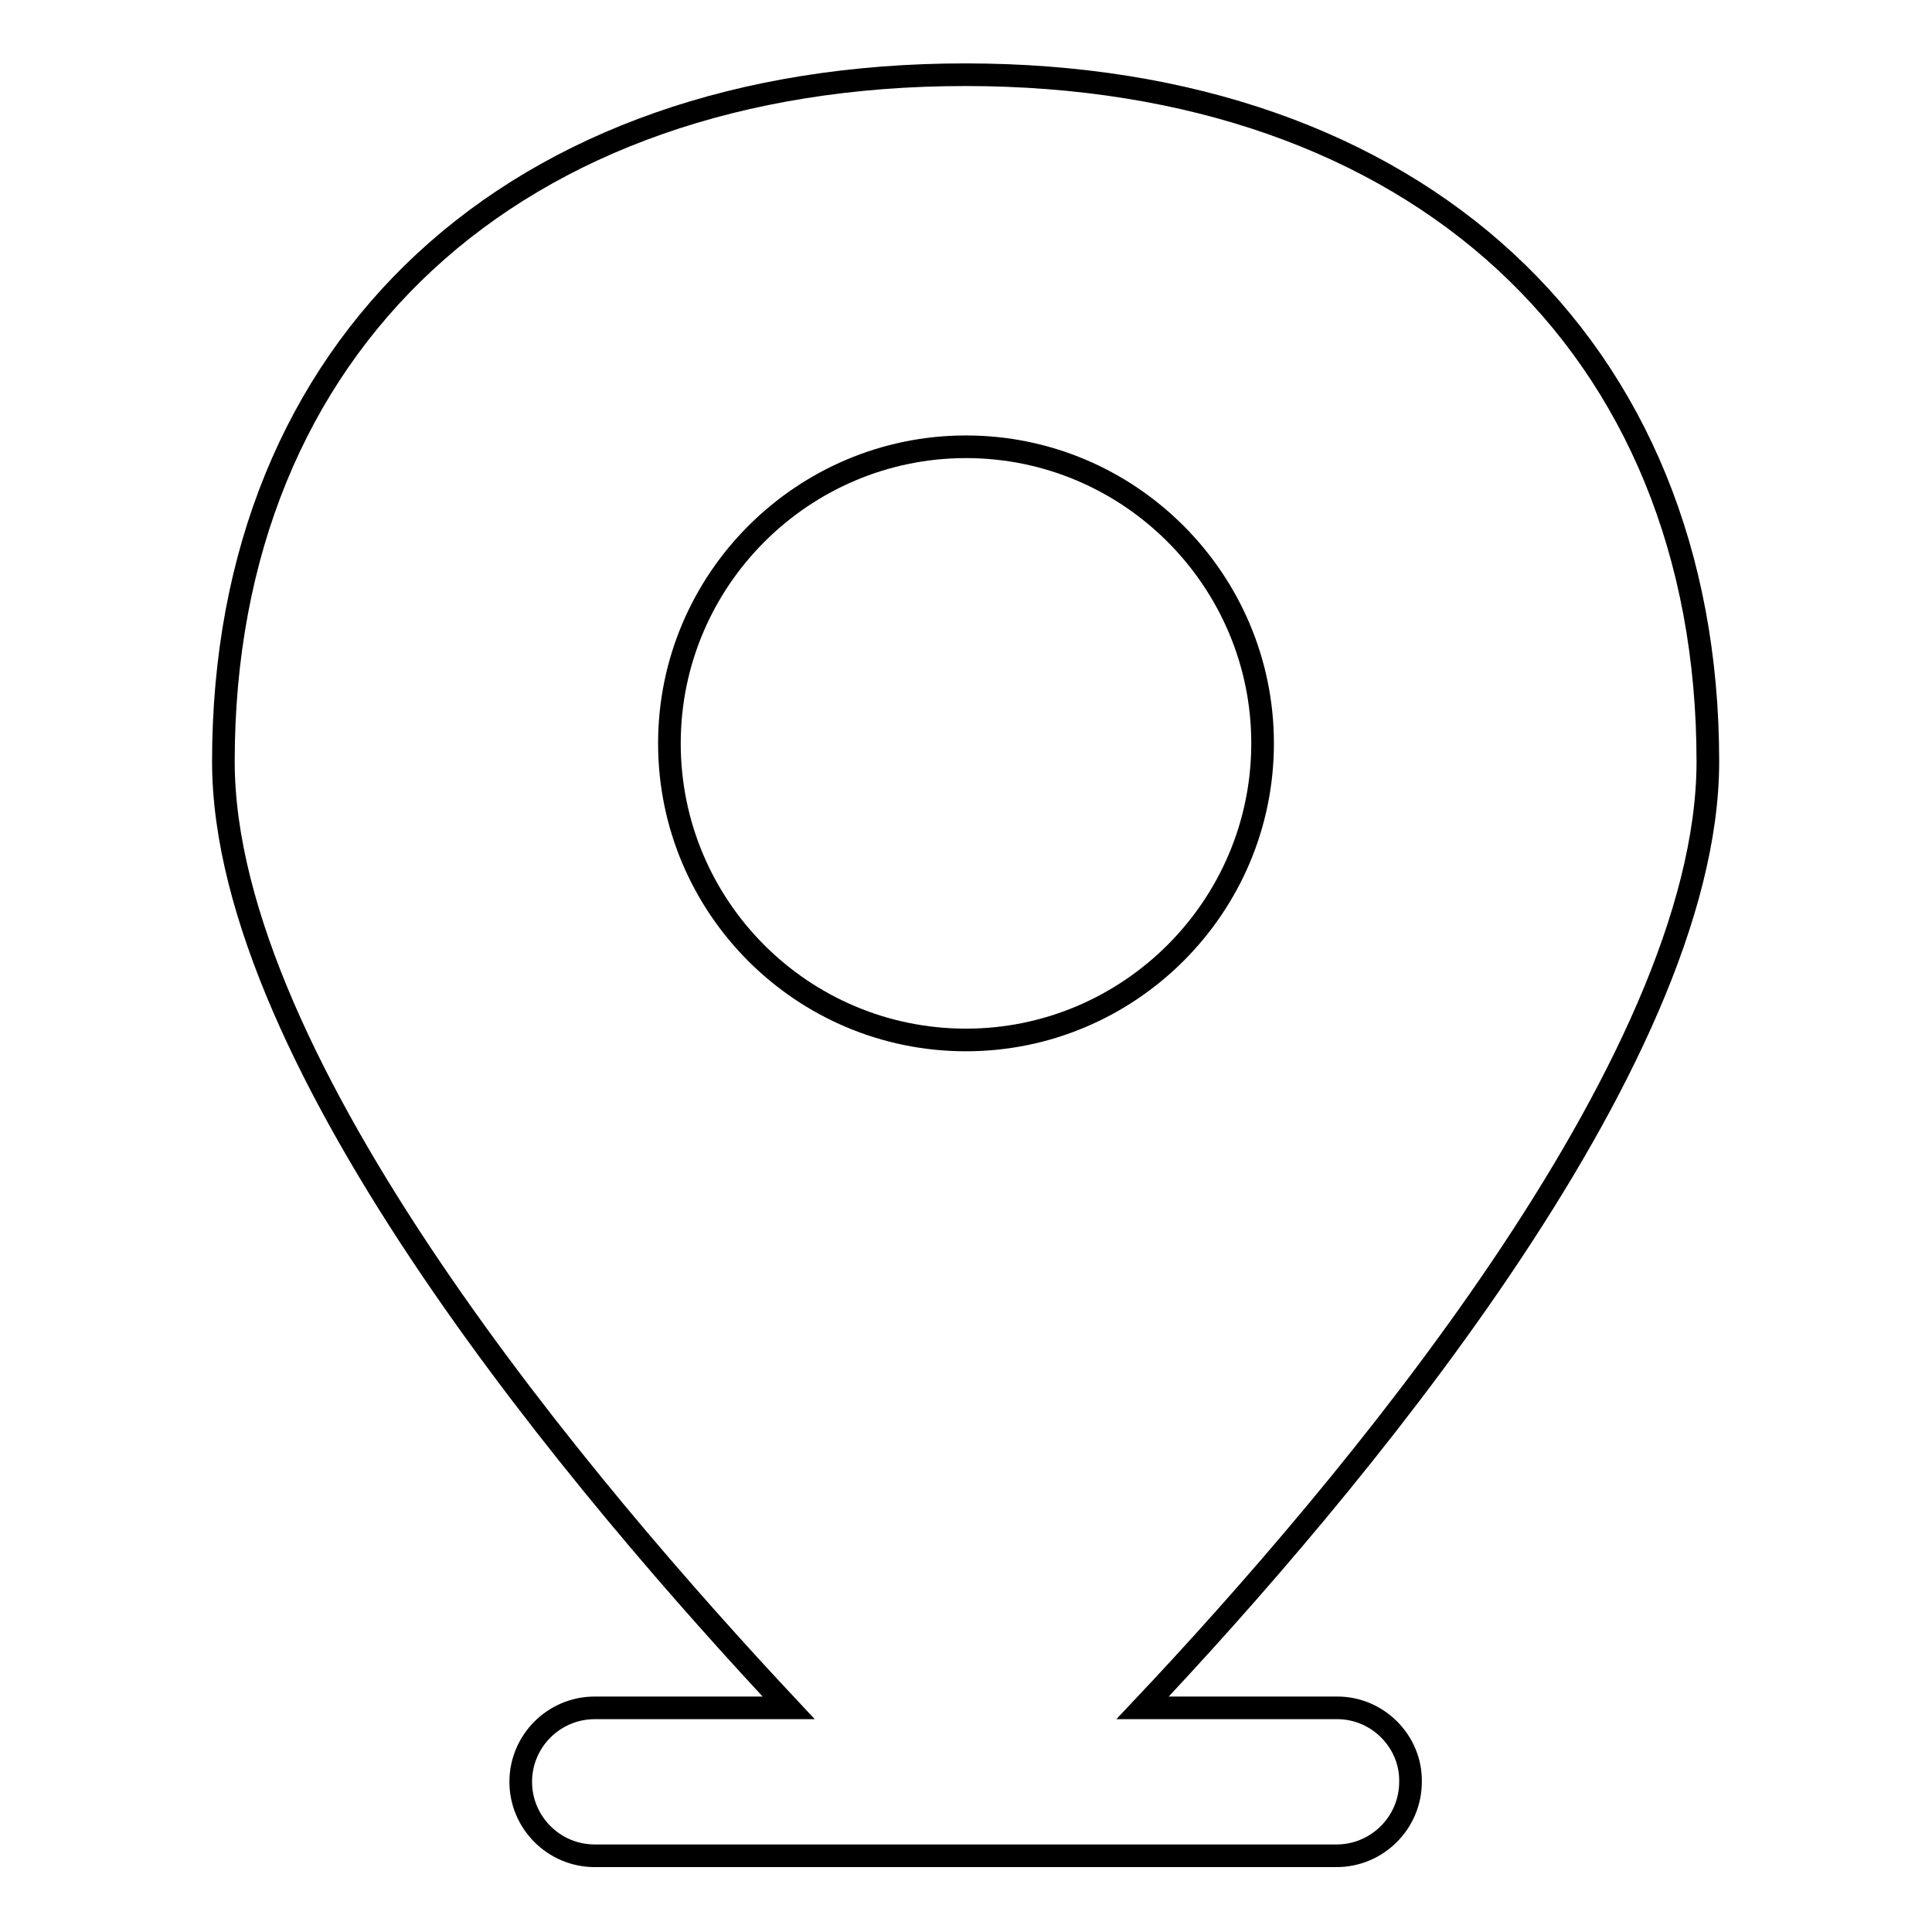
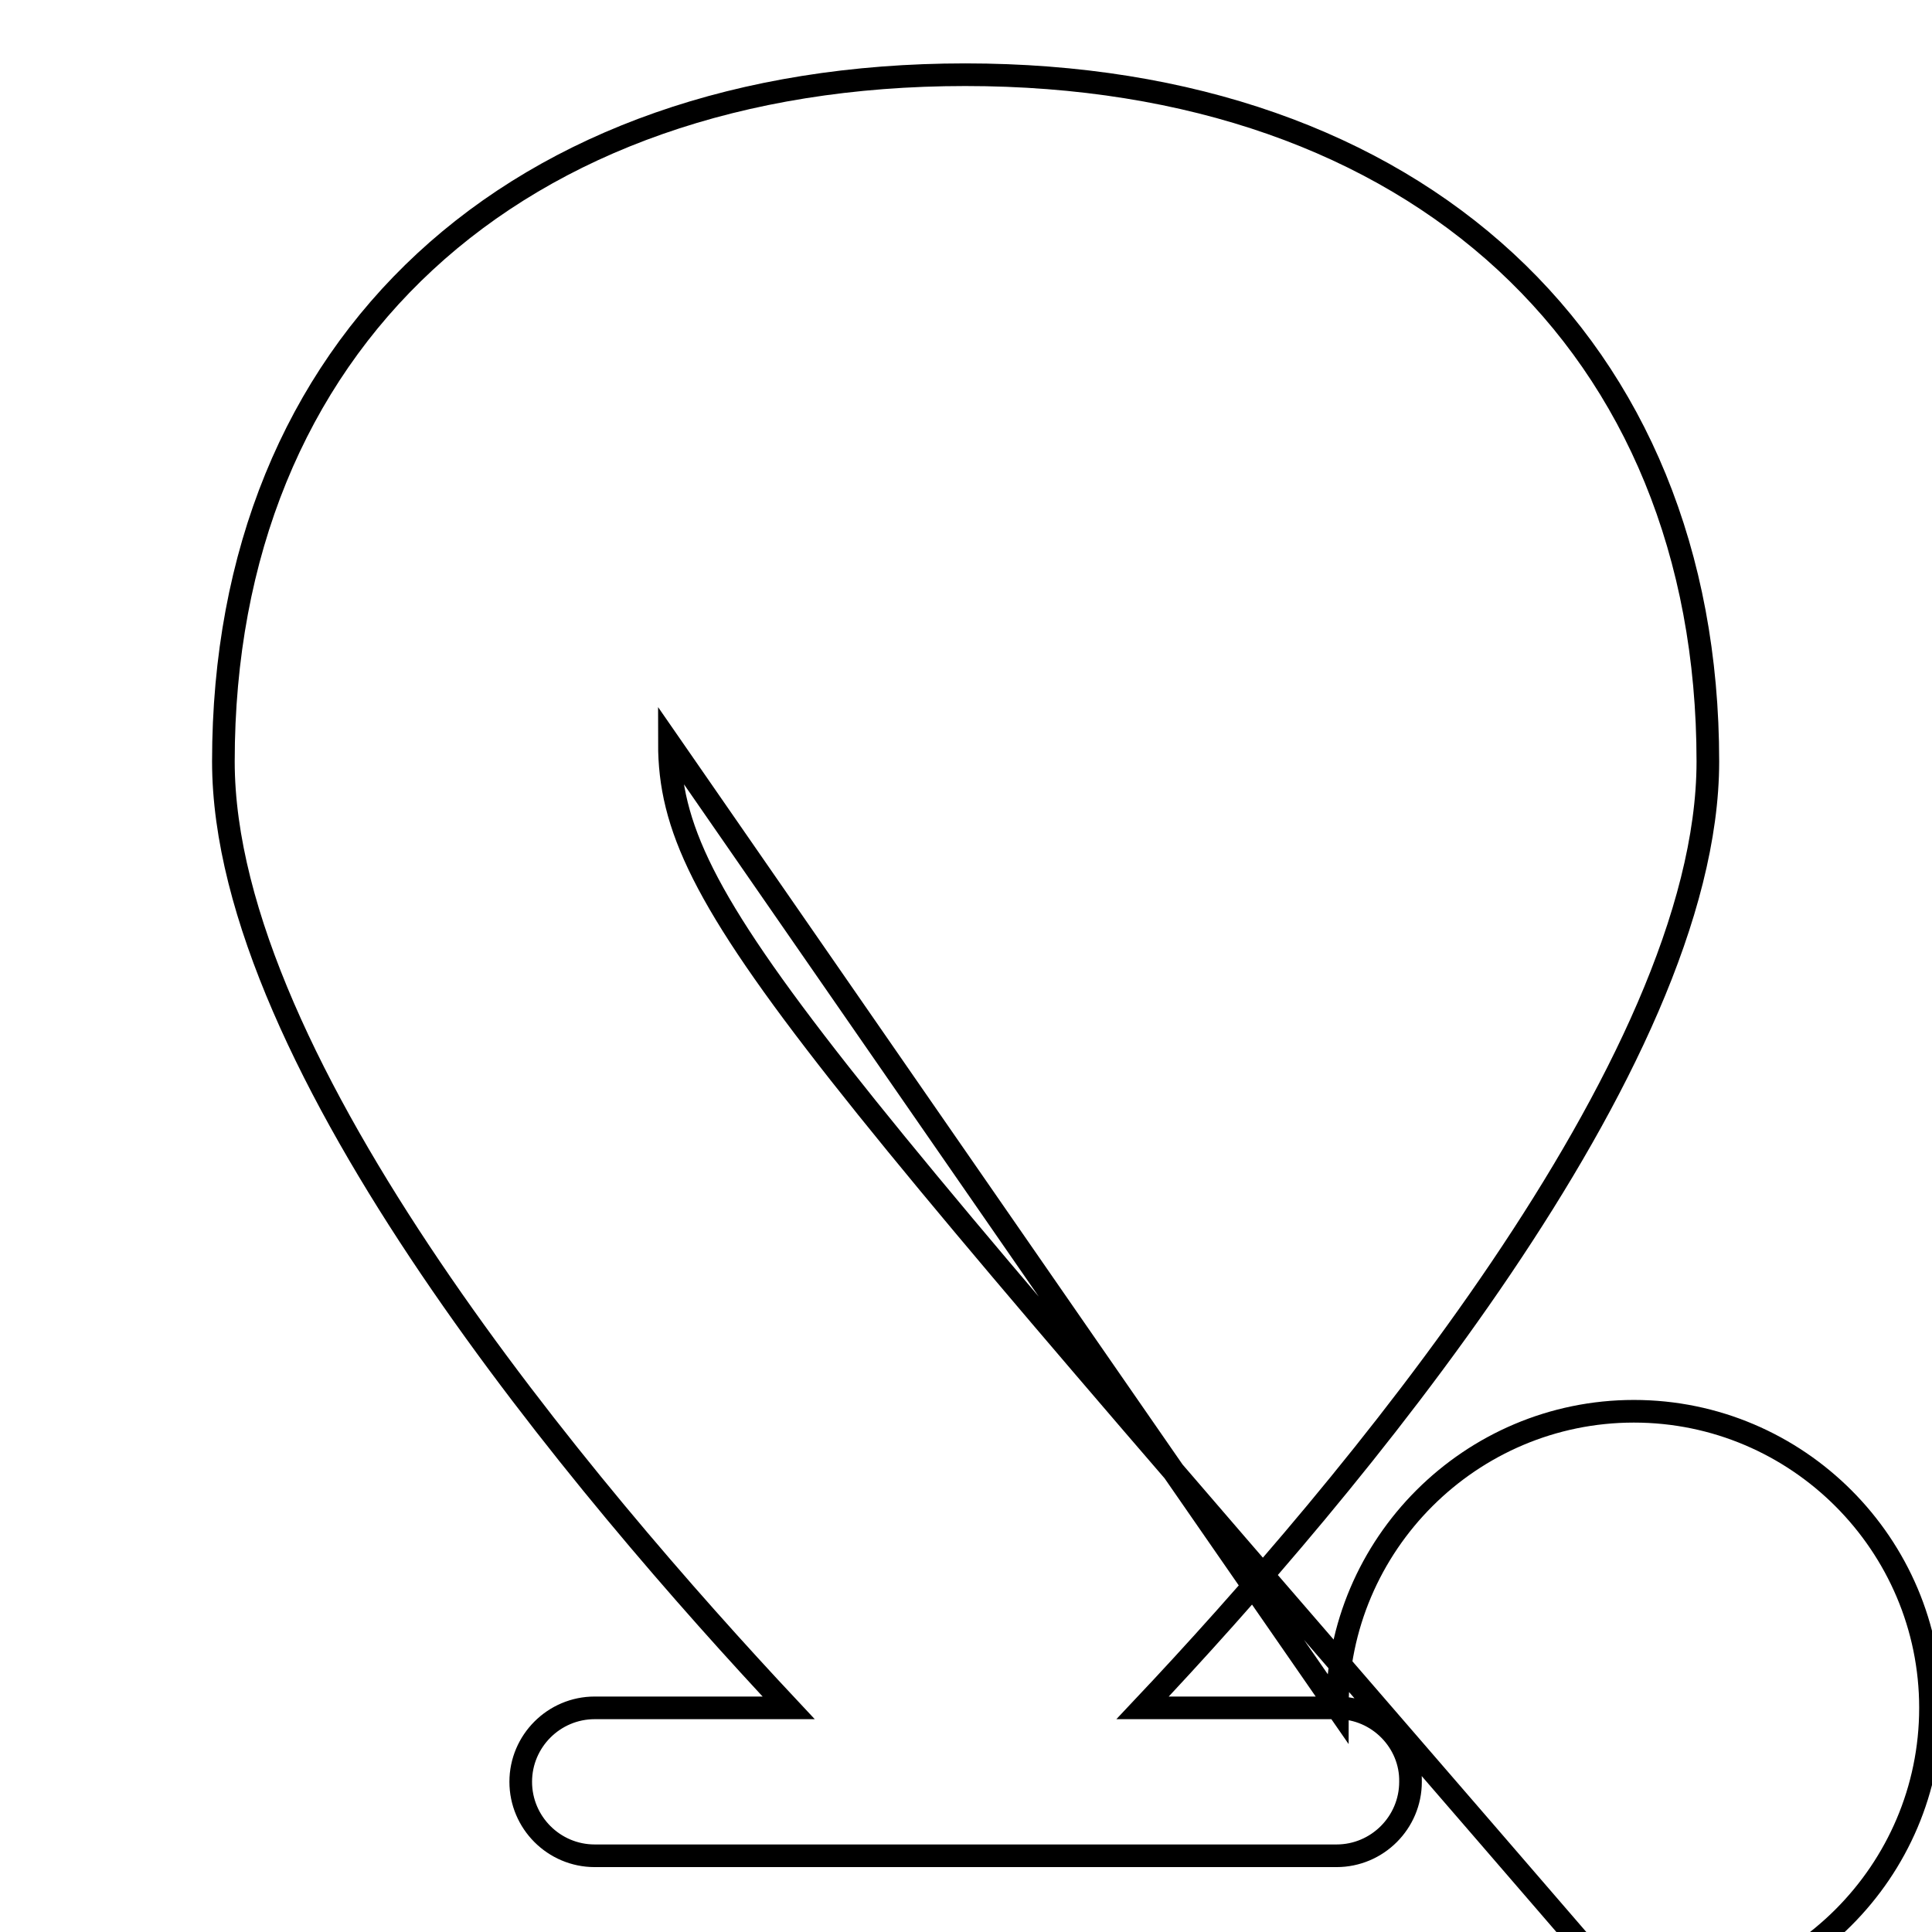
<svg xmlns="http://www.w3.org/2000/svg" version="1.1" x="0px" y="0px" viewBox="0 0 256 256" enable-background="new 0 0 256 256" xml:space="preserve">
  <g>
    <g>
-       <path stroke-width="3" fill-opacity="0" stroke="#000000" d="M177.2,226.3h-25.8c26.8-28.4,74.9-85.2,74.9-125.4c0-55.2-38.6-91-98.4-91s-98.3,35.7-98.3,91c0,40.2,48.2,96.9,74.9,125.4H78.8c-5.4,0-9.8,4.4-9.8,9.8c0,5.4,4.4,9.8,9.8,9.8h98.3c5.4,0,9.8-4.4,9.8-9.8C187,230.8,182.6,226.3,177.2,226.3z M88.7,98.5c0-21.7,17.7-39.3,39.3-39.3c21.7,0,39.3,17.7,39.3,39.3c0,21.7-17.7,39.3-39.3,39.3C106.3,137.8,88.7,120.2,88.7,98.5z" />
+       <path stroke-width="3" fill-opacity="0" stroke="#000000" d="M177.2,226.3h-25.8c26.8-28.4,74.9-85.2,74.9-125.4c0-55.2-38.6-91-98.4-91s-98.3,35.7-98.3,91c0,40.2,48.2,96.9,74.9,125.4H78.8c-5.4,0-9.8,4.4-9.8,9.8c0,5.4,4.4,9.8,9.8,9.8h98.3c5.4,0,9.8-4.4,9.8-9.8C187,230.8,182.6,226.3,177.2,226.3z c0-21.7,17.7-39.3,39.3-39.3c21.7,0,39.3,17.7,39.3,39.3c0,21.7-17.7,39.3-39.3,39.3C106.3,137.8,88.7,120.2,88.7,98.5z" />
    </g>
  </g>
</svg>